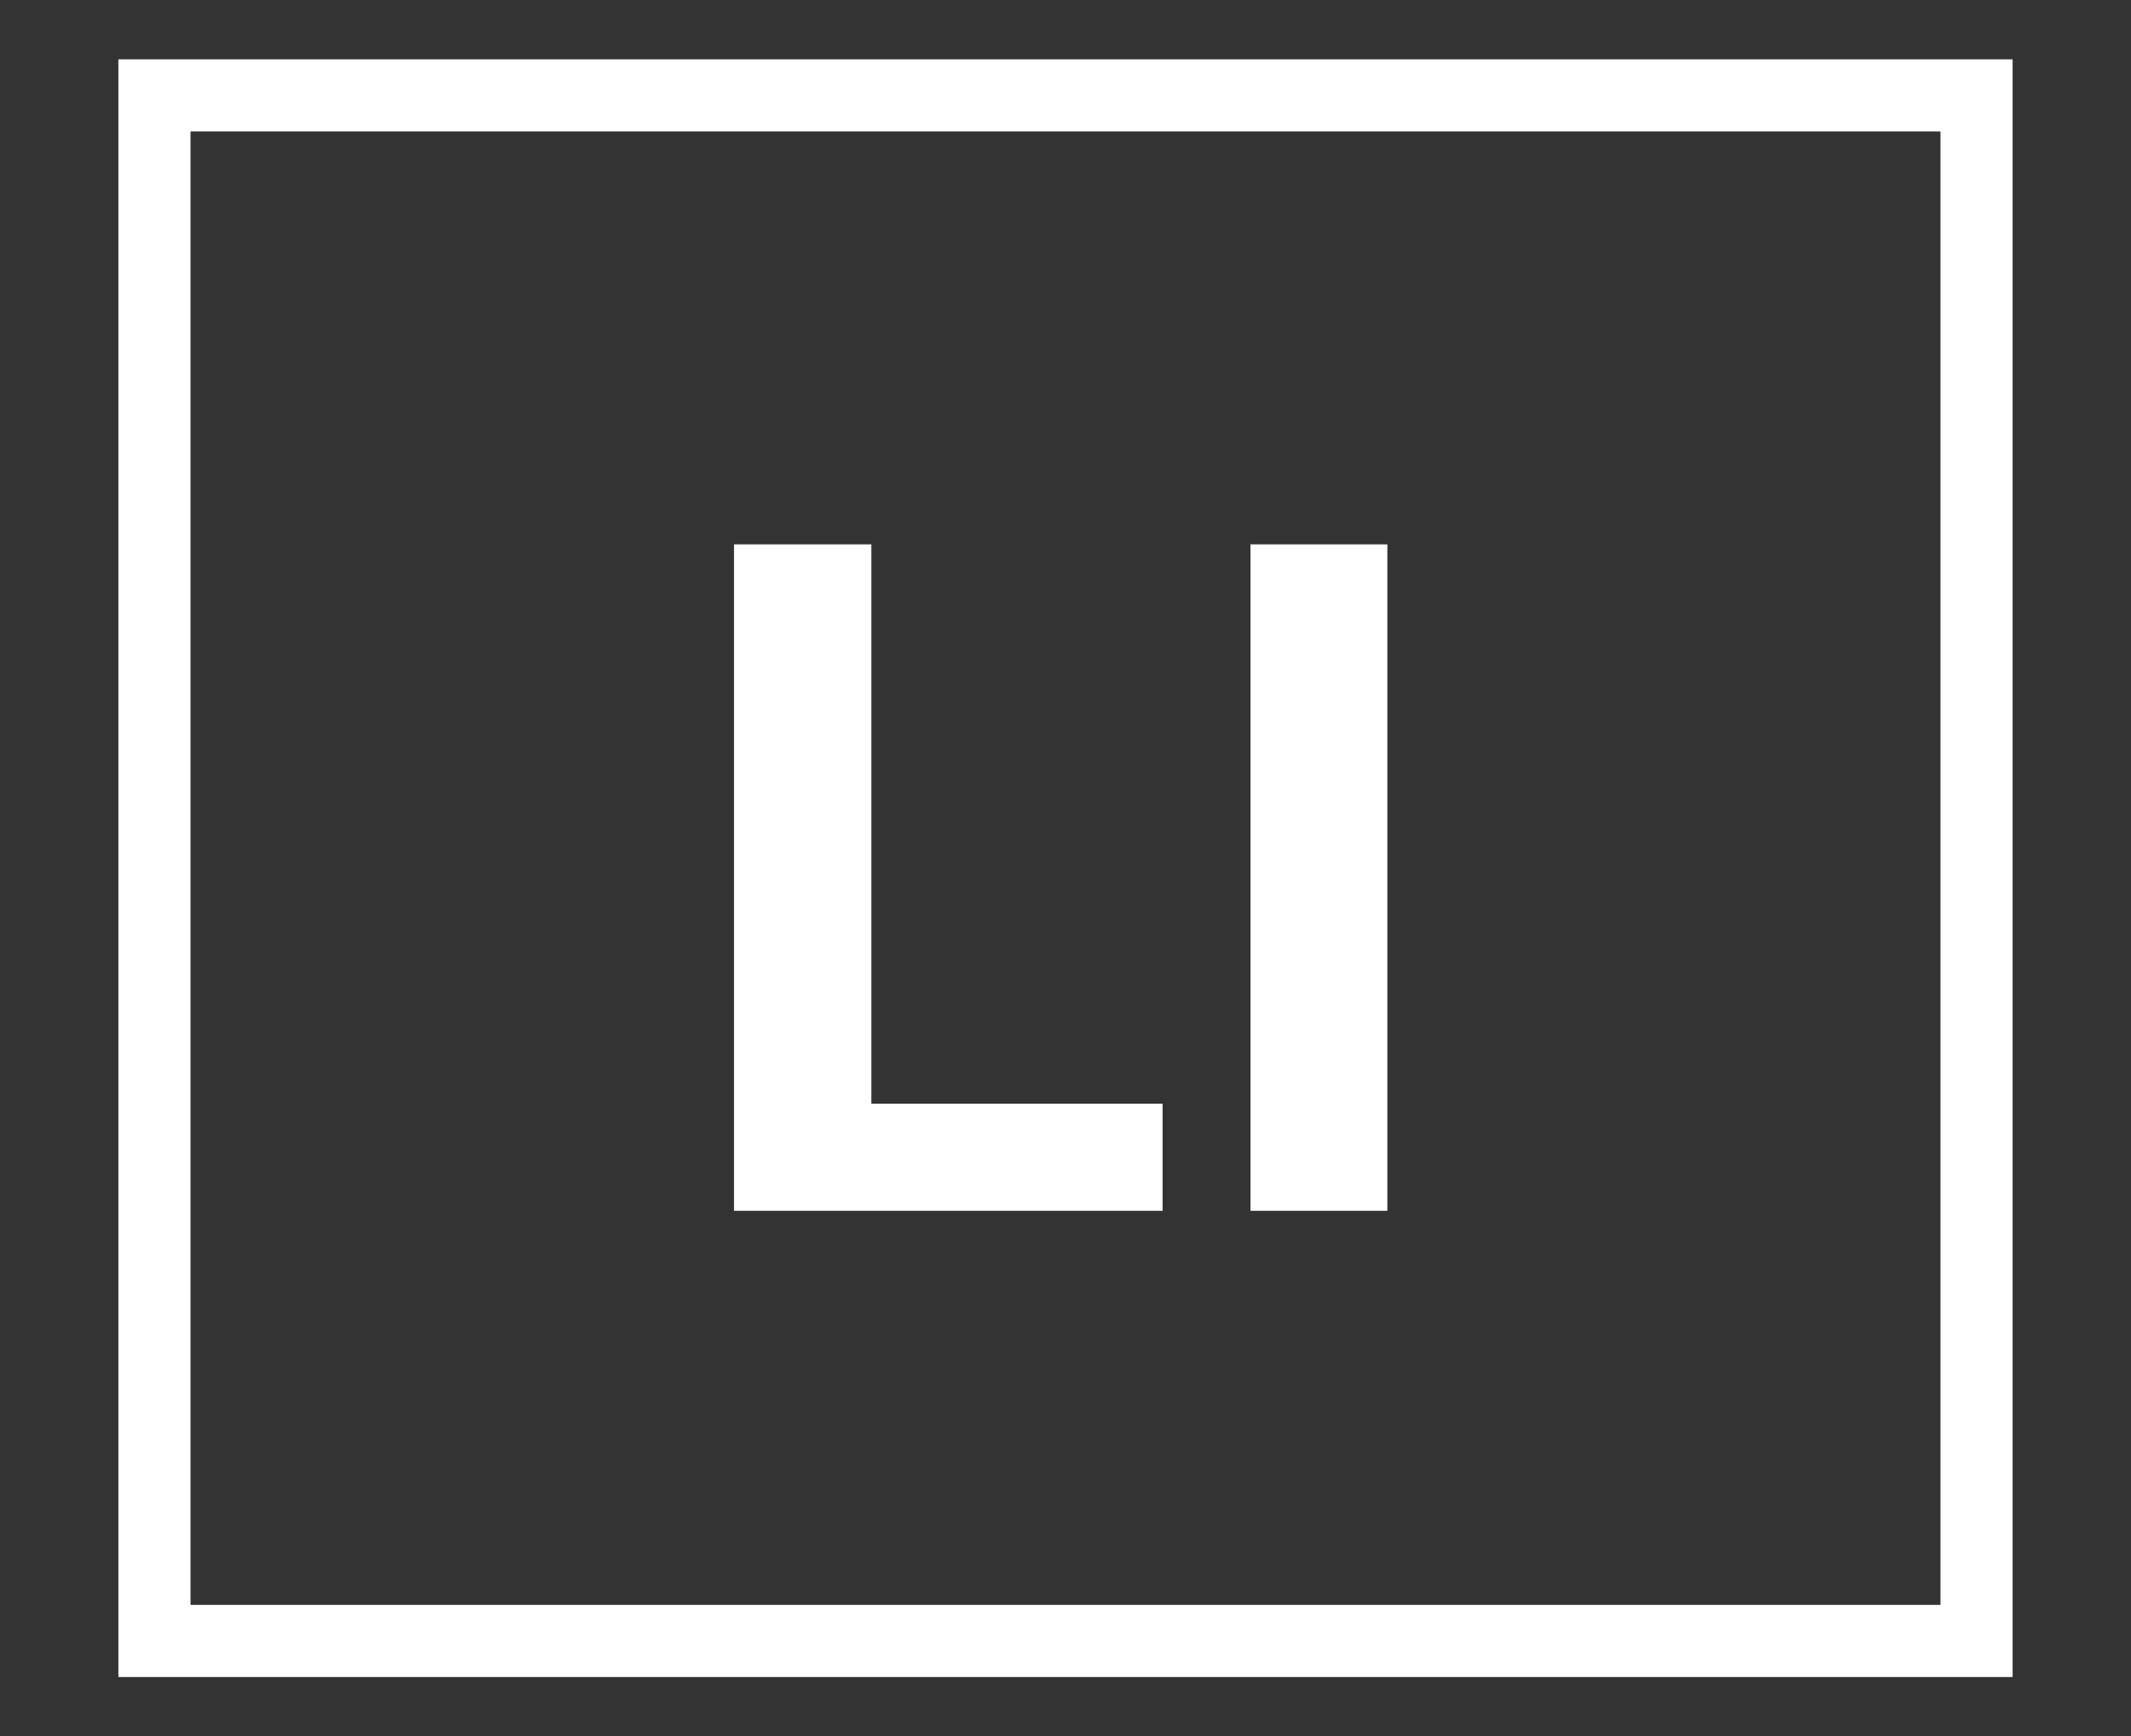
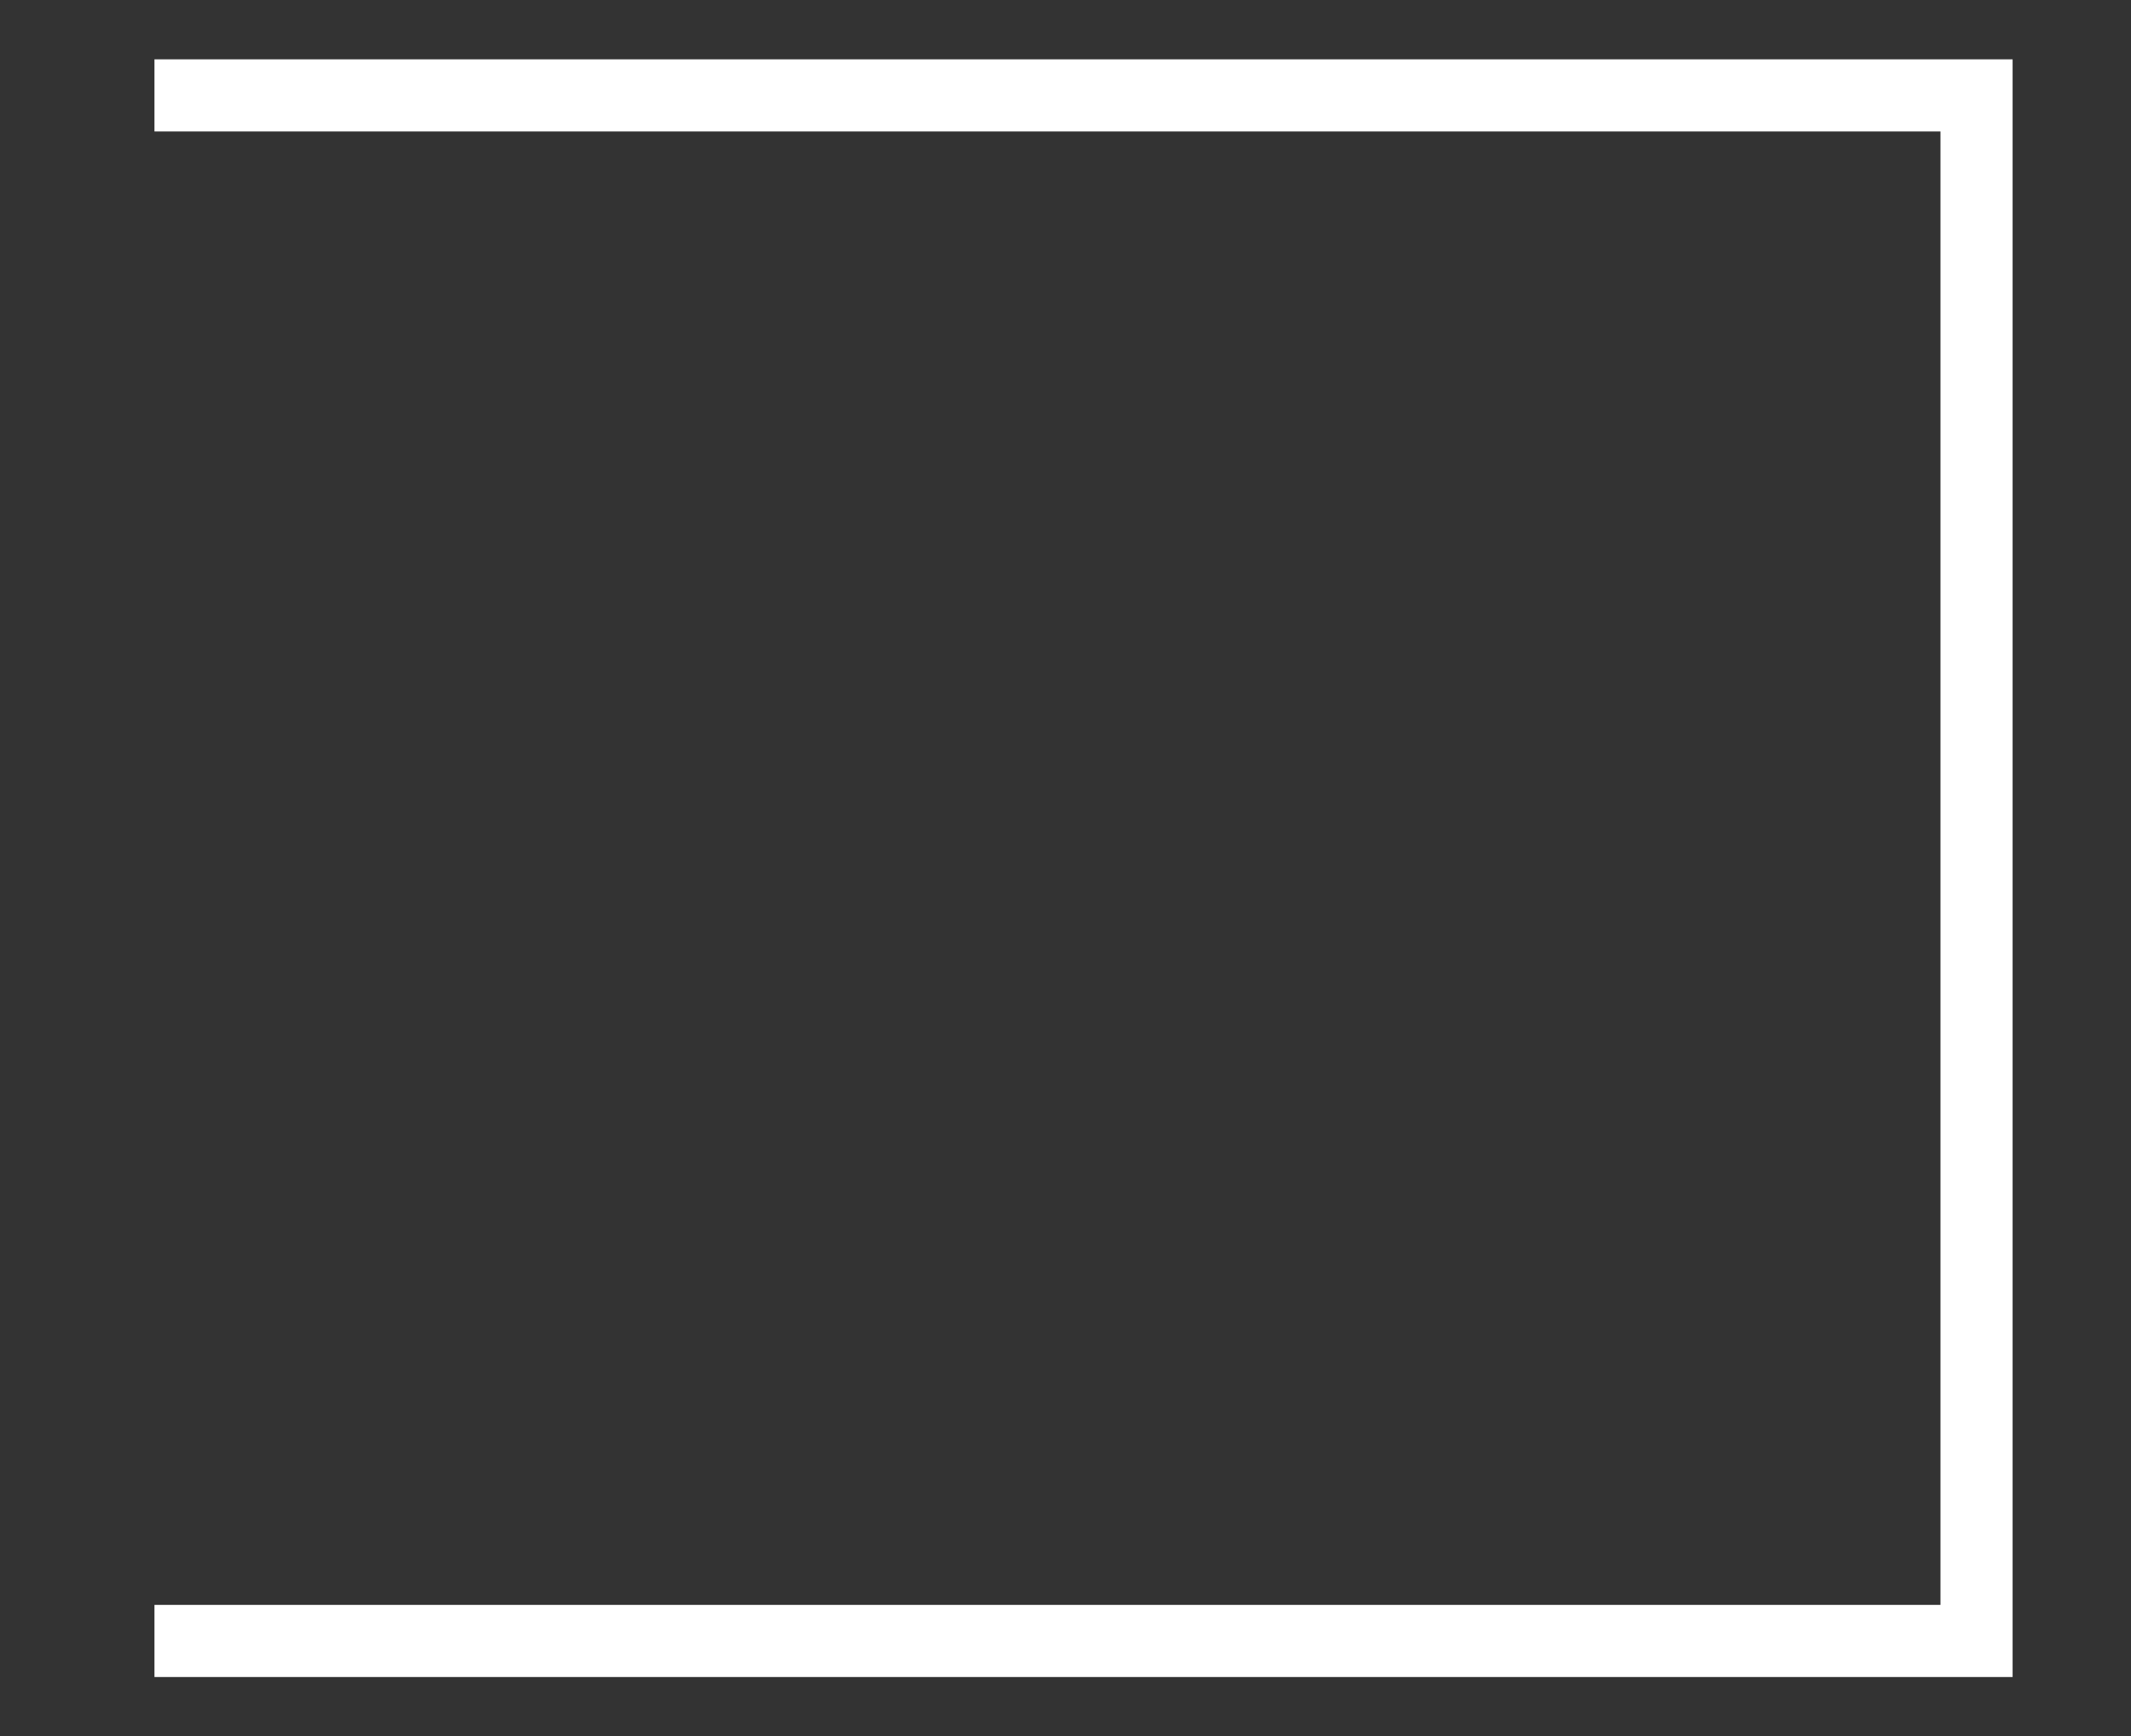
<svg xmlns="http://www.w3.org/2000/svg" width="54" height="44" fill="none">
  <rect width="100%" height="100%" fill="#333333" stroke="none" />
-   <path stroke="#fff" stroke-width="1.828" d="M3.914 2.418h46.172V41.59H3.914z" />
-   <path fill="#fff" d="M29.46 27.973v2.715h-8.504v-2.715h8.503Zm-7.38-14.177v16.892H18.6V13.796h3.48Zm13.076 0v16.892h-3.469V13.796h3.469Z" />
+   <path stroke="#fff" stroke-width="1.828" d="M3.914 2.418h46.172V41.59H3.914" />
</svg>